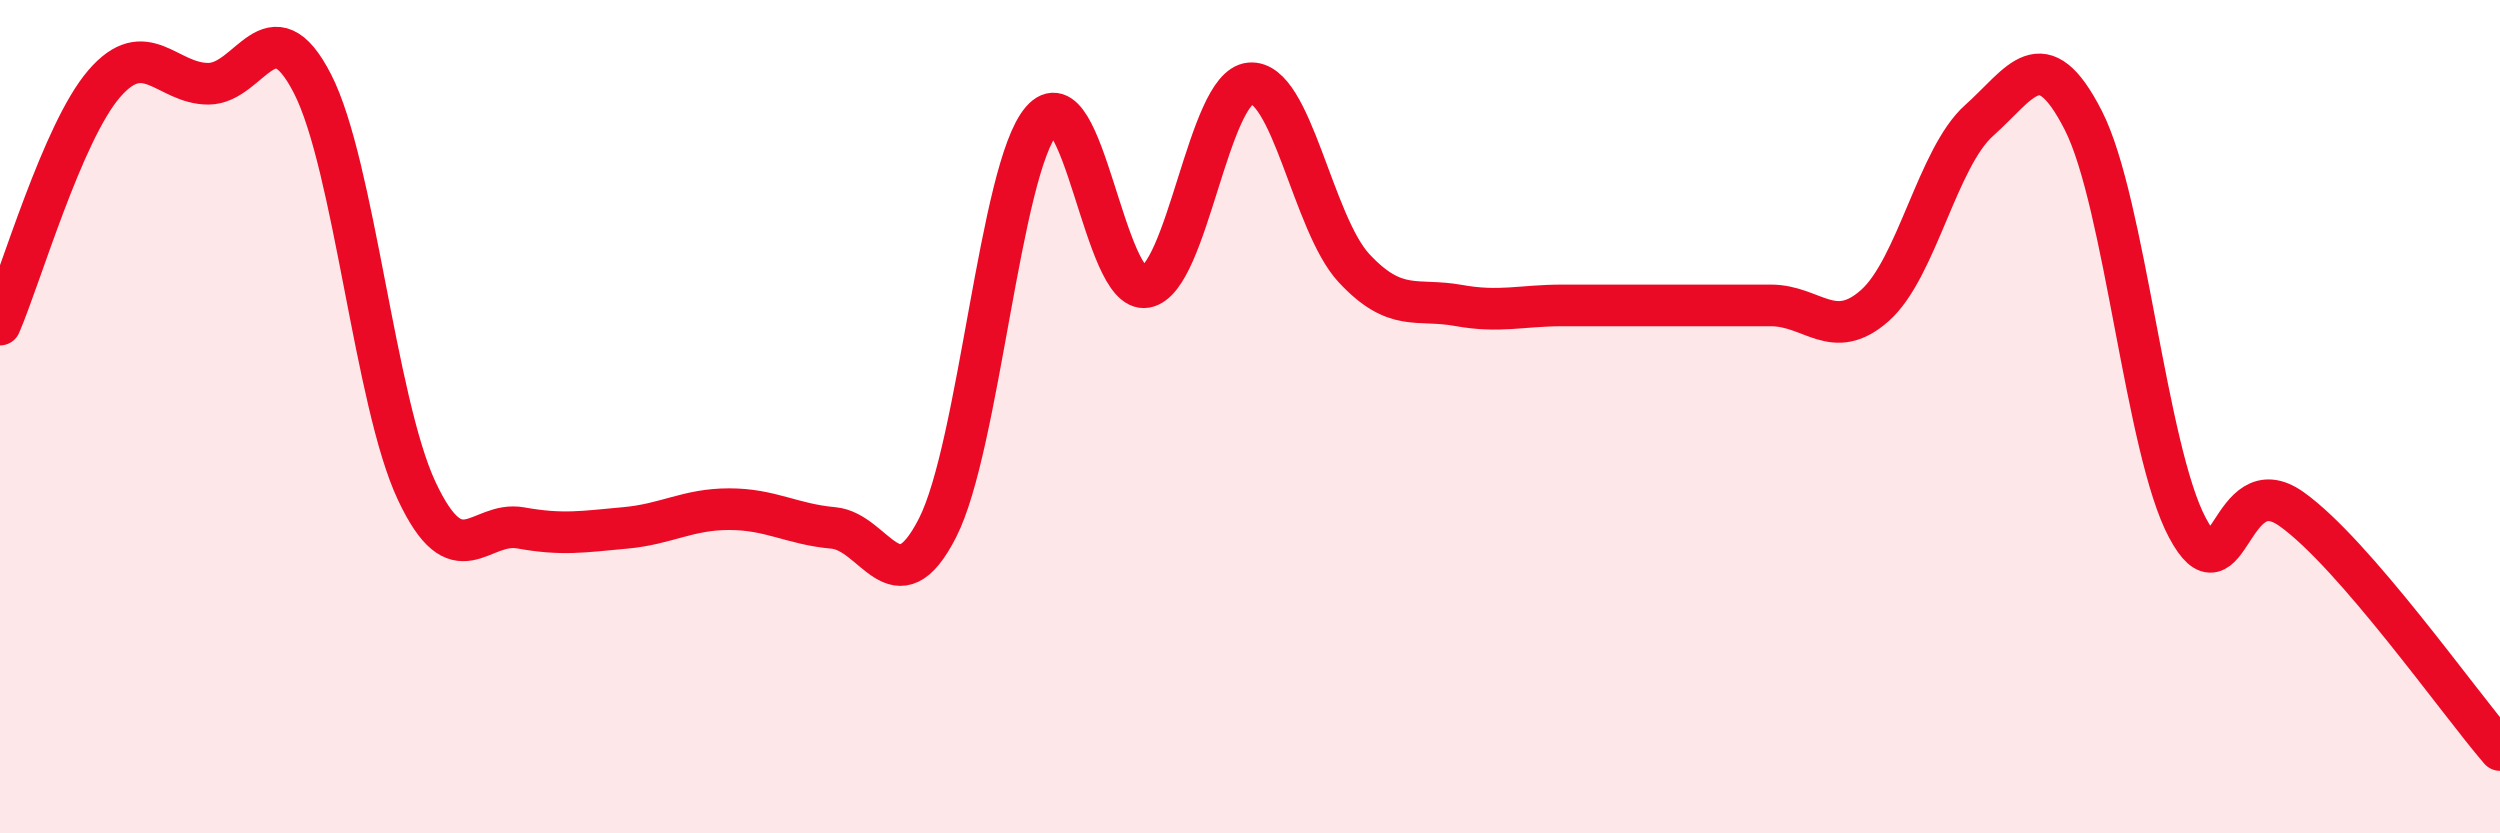
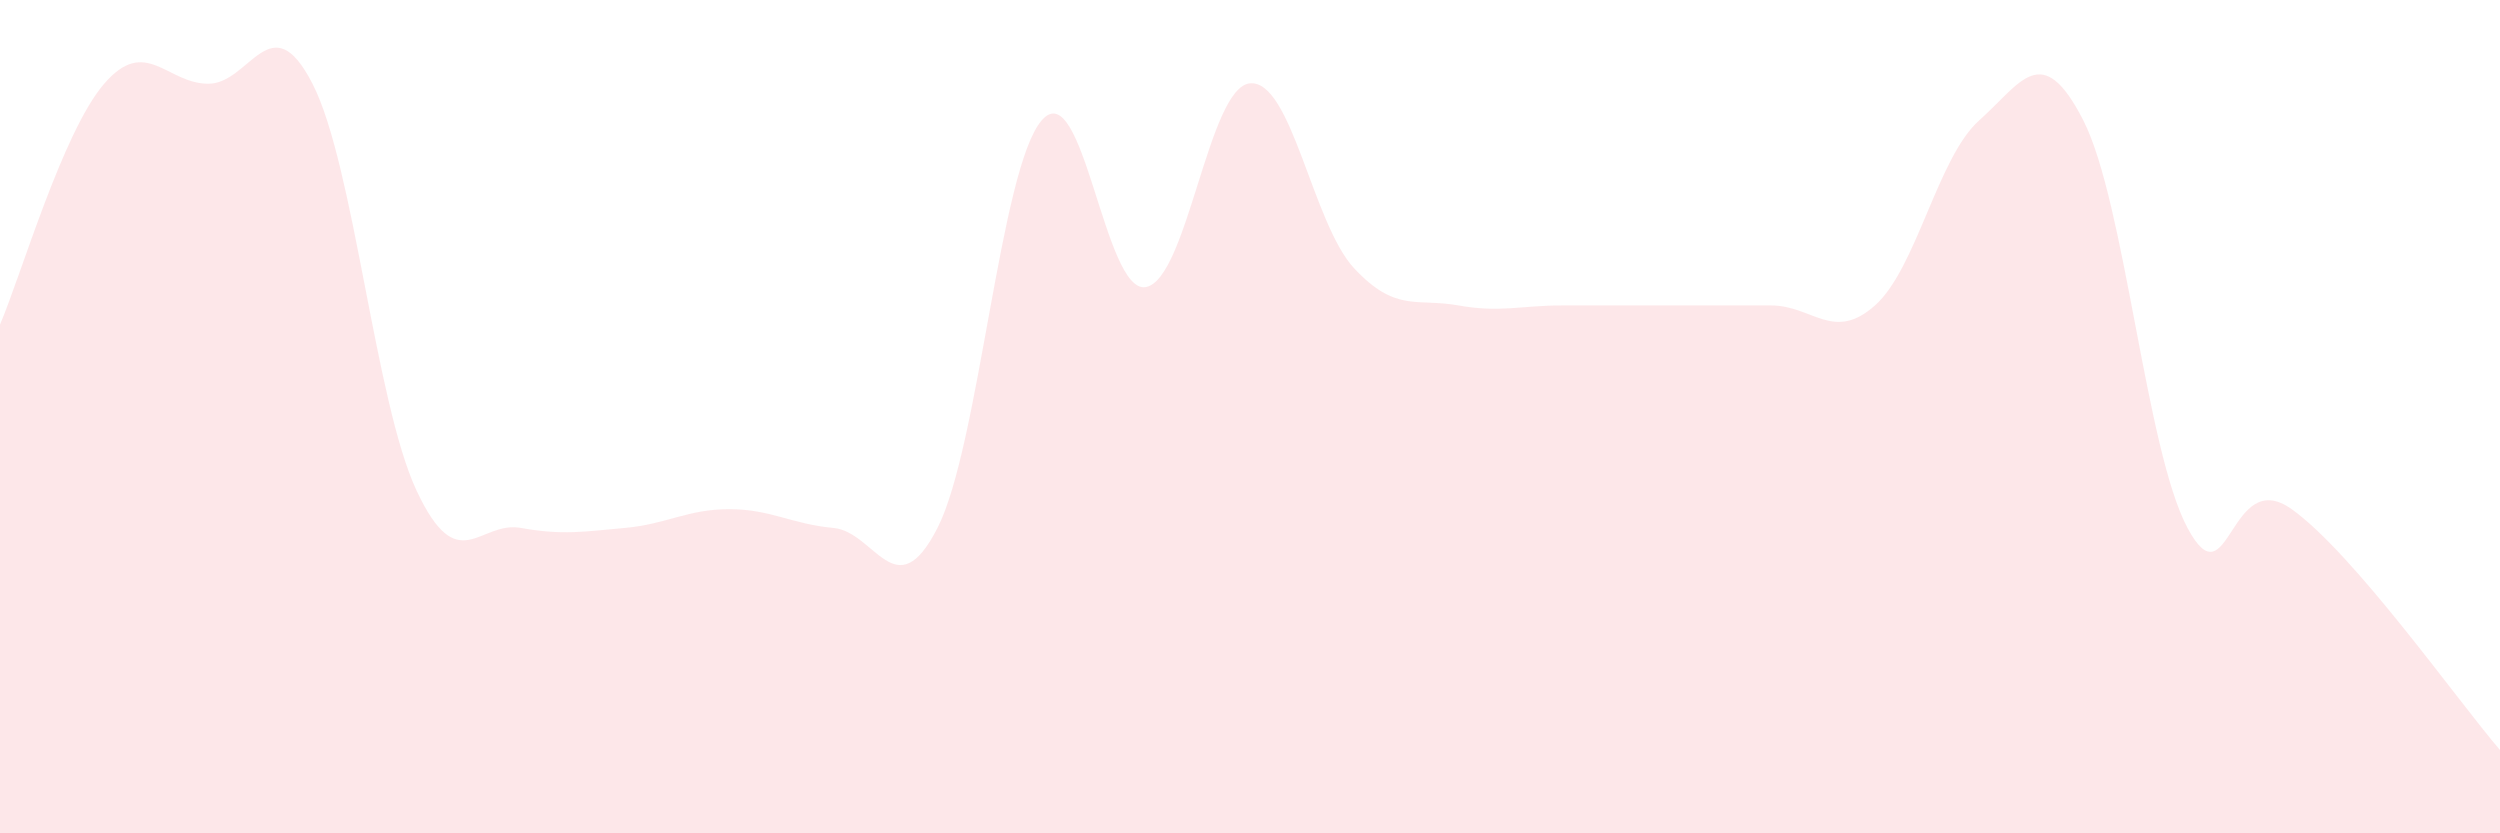
<svg xmlns="http://www.w3.org/2000/svg" width="60" height="20" viewBox="0 0 60 20">
  <path d="M 0,7.79 C 0.5,6.63 1.5,3.17 2.5,2.01 C 3.5,0.85 4,2.01 5,2.01 C 6,2.01 6.5,0.06 7.5,2.01 C 8.5,3.96 9,9.65 10,11.78 C 11,13.91 11.5,12.49 12.5,12.67 C 13.5,12.85 14,12.76 15,12.67 C 16,12.58 16.5,12.22 17.5,12.22 C 18.5,12.22 19,12.58 20,12.67 C 21,12.76 21.5,14.63 22.5,12.67 C 23.5,10.71 24,4.05 25,2.89 C 26,1.73 26.5,7.07 27.5,6.89 C 28.5,6.71 29,2.09 30,2 C 31,1.91 31.5,5.37 32.5,6.44 C 33.5,7.51 34,7.15 35,7.33 C 36,7.51 36.5,7.33 37.5,7.33 C 38.5,7.33 39,7.33 40,7.33 C 41,7.33 41.5,7.33 42.5,7.33 C 43.5,7.33 44,8.22 45,7.33 C 46,6.44 46.5,3.78 47.5,2.89 C 48.5,2 49,0.93 50,2.89 C 51,4.85 51.5,10.8 52.5,12.67 C 53.5,14.54 53.5,11.15 55,12.22 C 56.5,13.29 59,16.84 60,18L60 20L0 20Z" fill="#EB0A25" opacity="0.1" stroke-linecap="round" stroke-linejoin="round" />
-   <path d="M 0,7.79 C 0.5,6.63 1.5,3.17 2.5,2.01 C 3.5,0.85 4,2.01 5,2.01 C 6,2.01 6.5,0.06 7.5,2.01 C 8.5,3.96 9,9.65 10,11.78 C 11,13.91 11.5,12.49 12.5,12.67 C 13.5,12.85 14,12.76 15,12.67 C 16,12.58 16.5,12.22 17.5,12.22 C 18.5,12.22 19,12.58 20,12.67 C 21,12.76 21.5,14.63 22.5,12.67 C 23.5,10.71 24,4.05 25,2.89 C 26,1.73 26.5,7.07 27.5,6.89 C 28.5,6.71 29,2.09 30,2 C 31,1.91 31.5,5.37 32.5,6.44 C 33.5,7.51 34,7.15 35,7.33 C 36,7.51 36.5,7.33 37.5,7.33 C 38.5,7.33 39,7.33 40,7.33 C 41,7.33 41.5,7.33 42.5,7.33 C 43.5,7.33 44,8.22 45,7.33 C 46,6.44 46.5,3.78 47.5,2.89 C 48.5,2 49,0.93 50,2.89 C 51,4.85 51.5,10.8 52.5,12.67 C 53.5,14.54 53.5,11.15 55,12.22 C 56.5,13.29 59,16.84 60,18" stroke="#EB0A25" stroke-width="1" fill="none" stroke-linecap="round" stroke-linejoin="round" />
</svg>